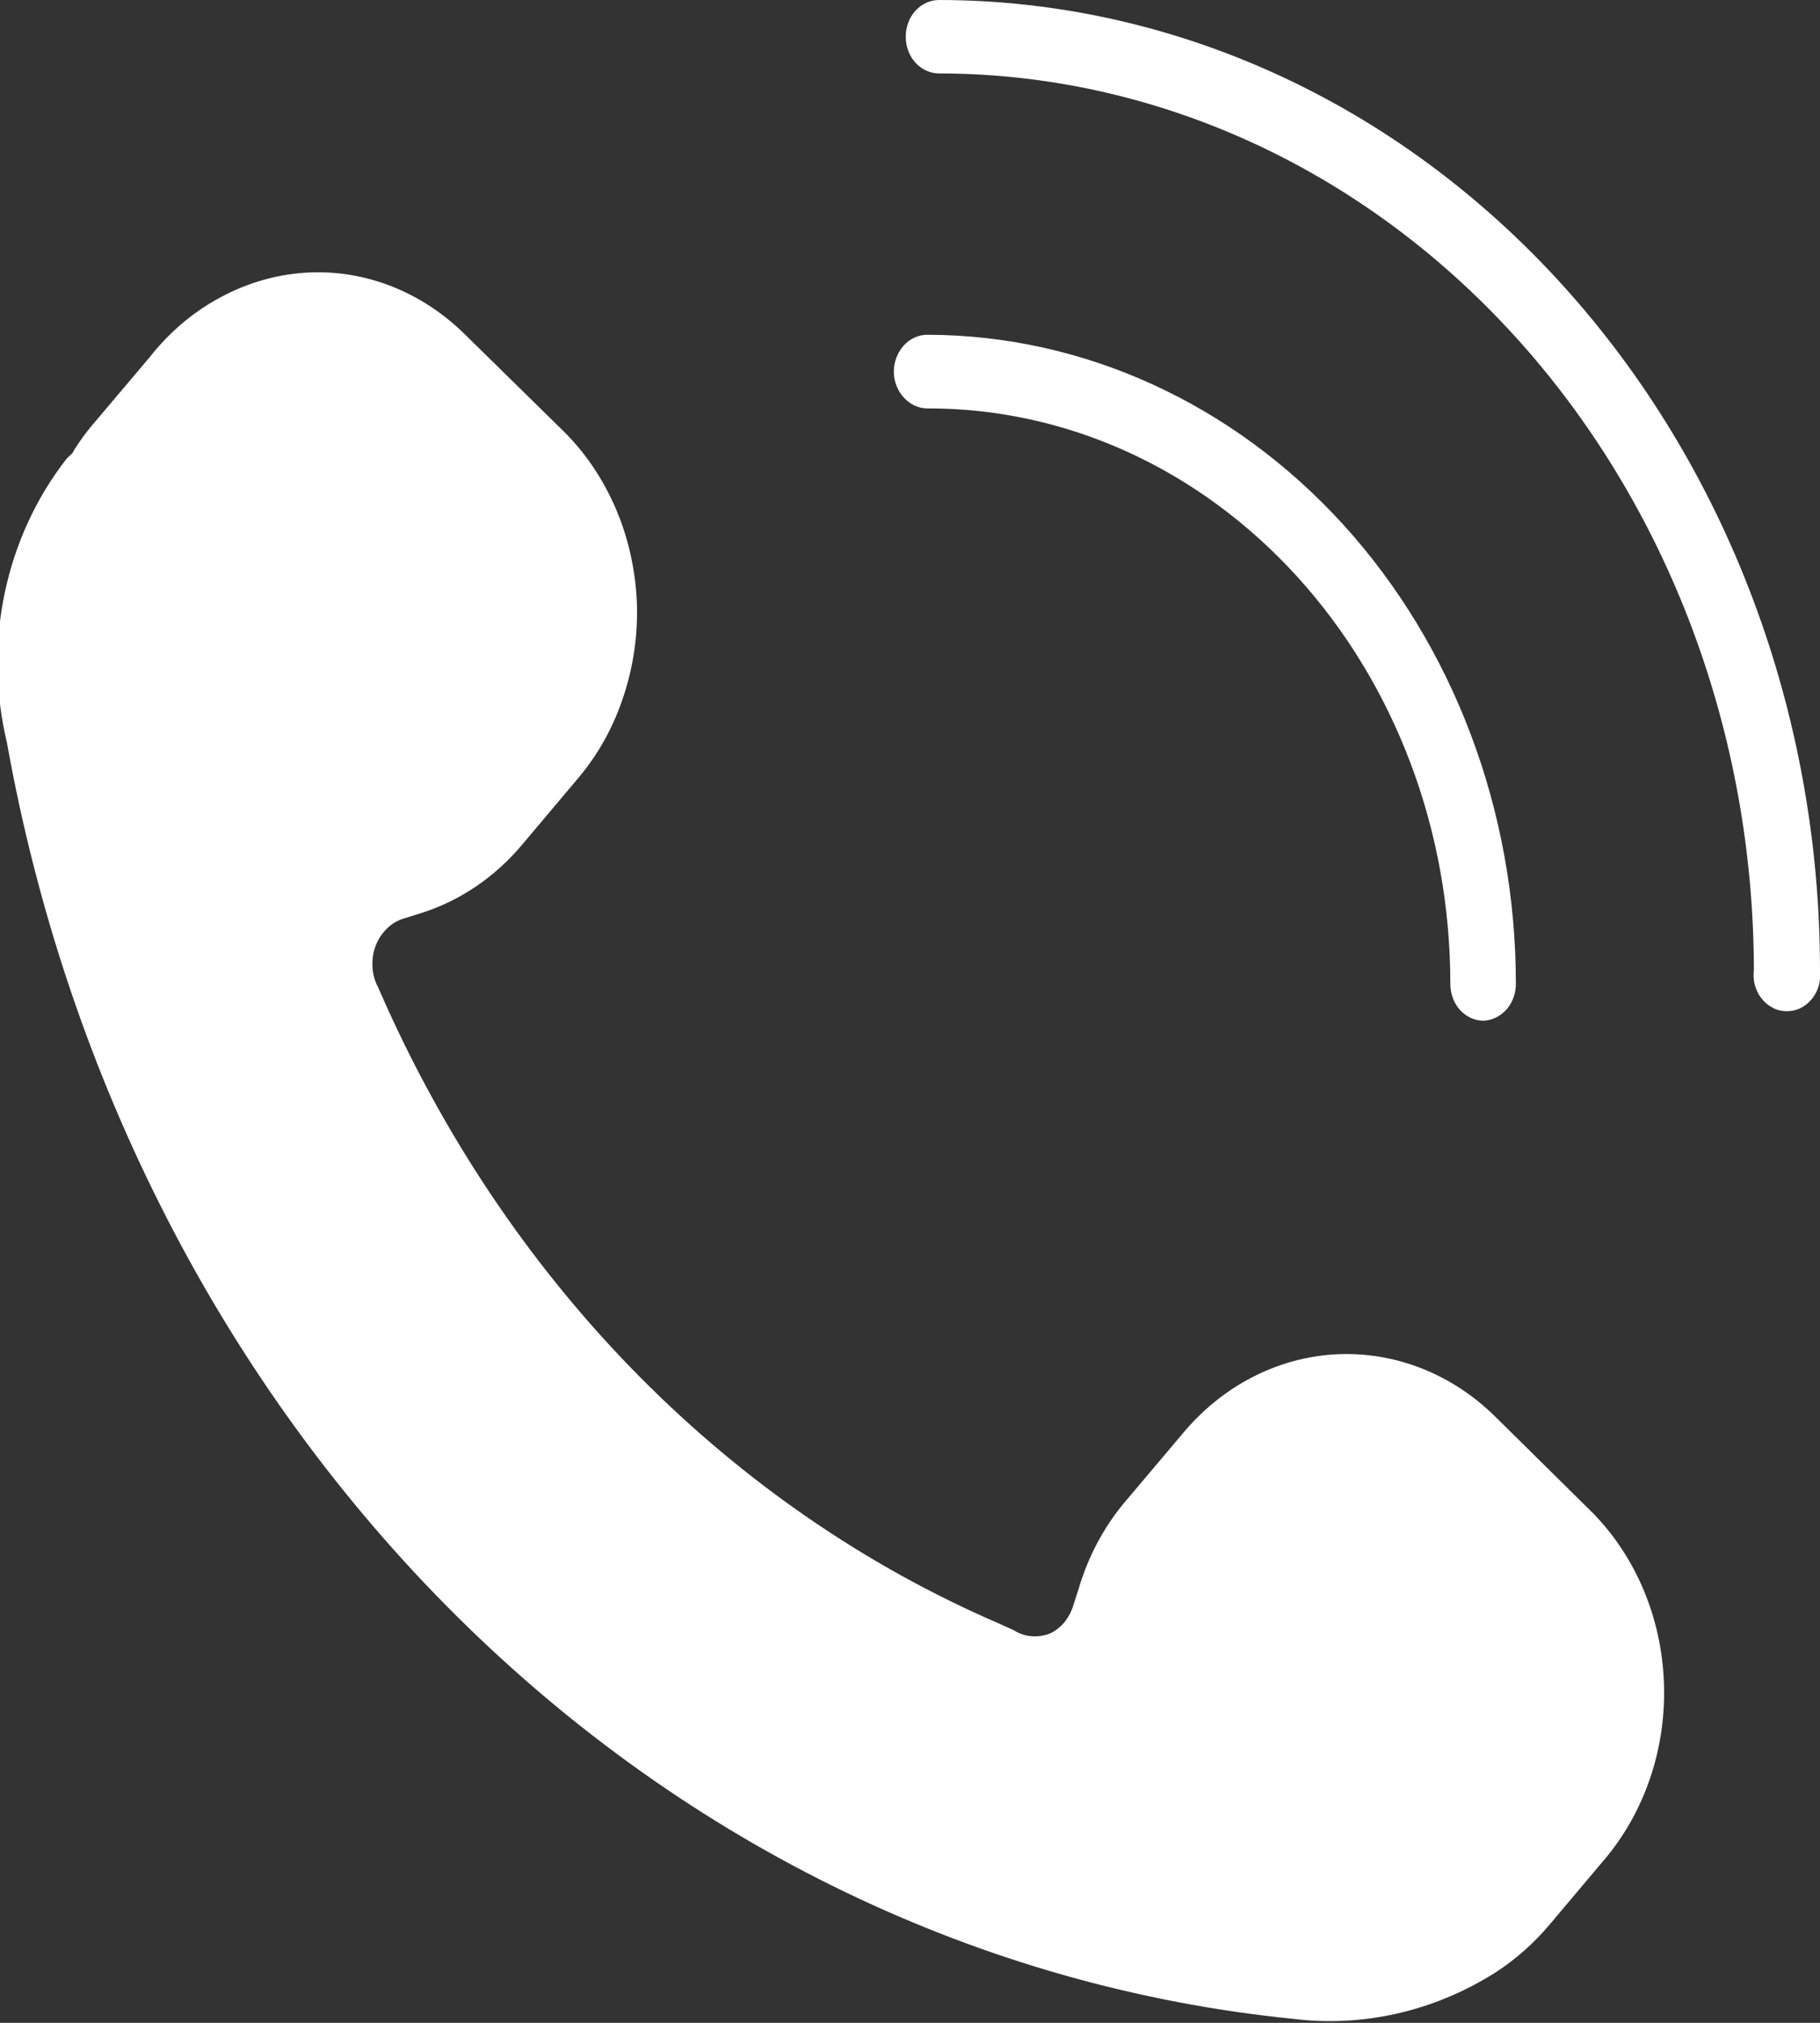
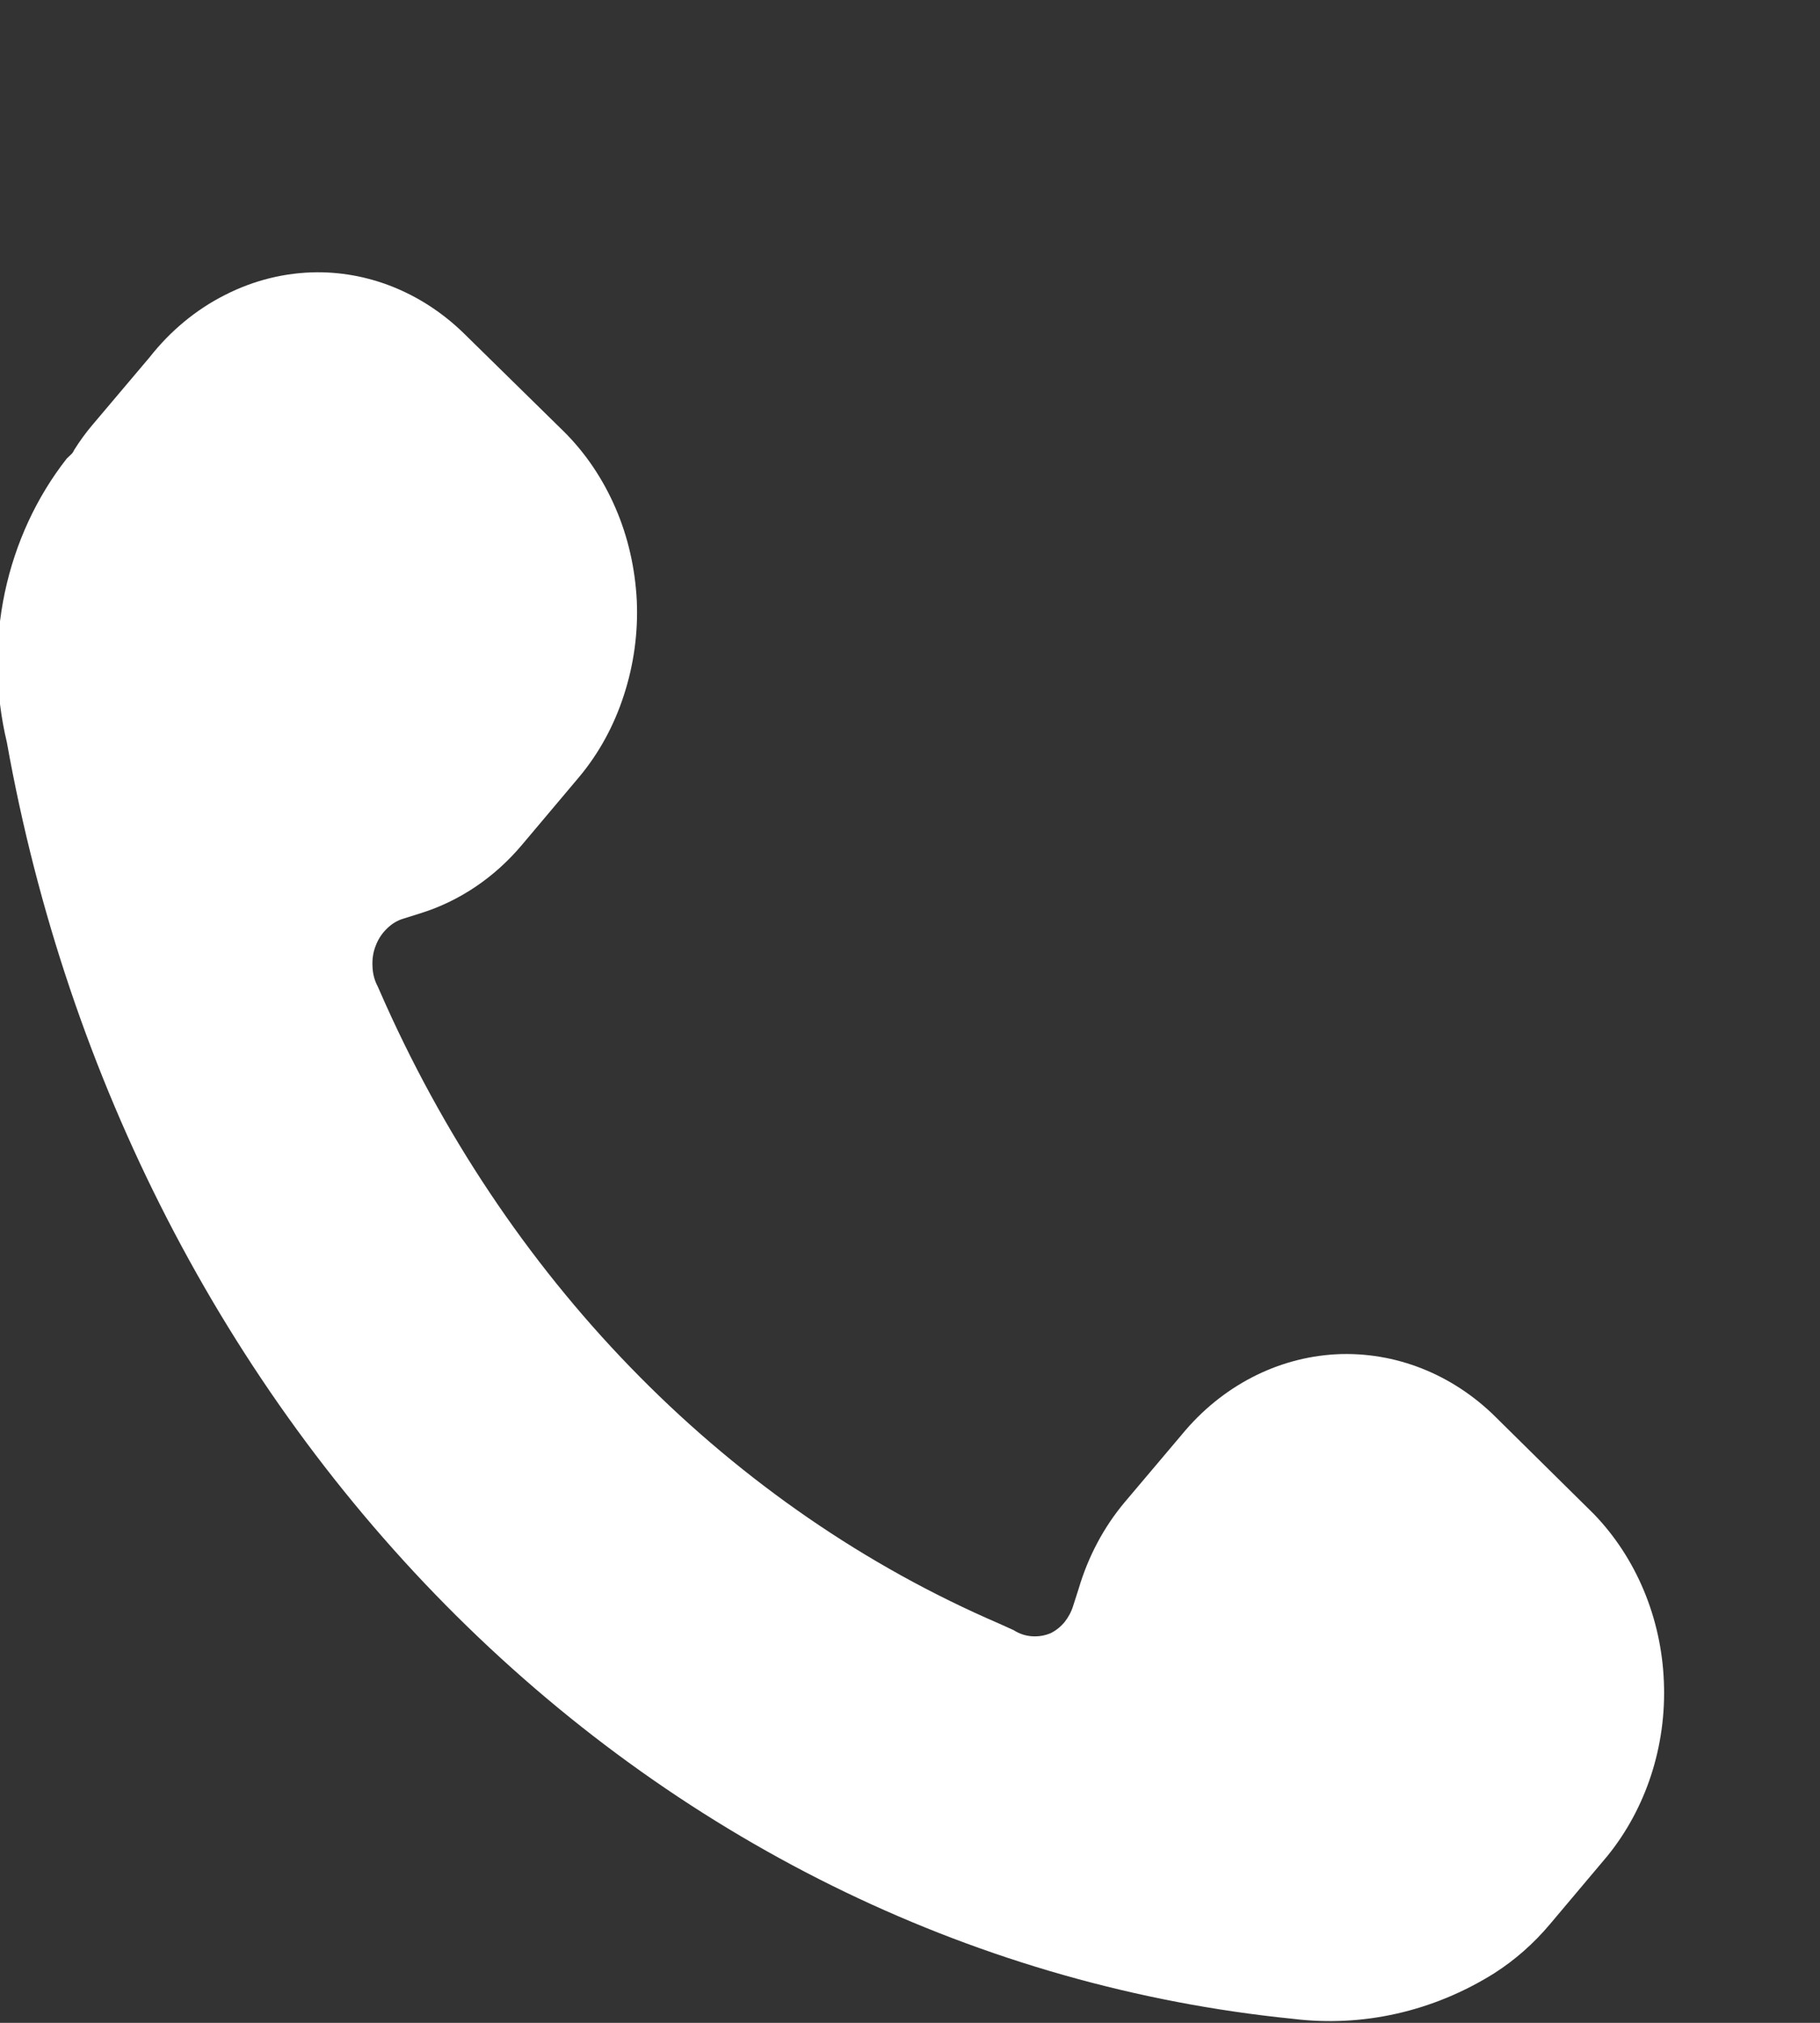
<svg xmlns="http://www.w3.org/2000/svg" width="9" height="10" viewBox="0 0 9 10" fill="none">
  <rect x="0" y="0" width="9" height="10" fill="#333333" stroke="none" />
  <g clip-path="url(#clip0_1633_614)">
-     <path d="M4.644 0.363C4.6 0.363 4.558 0.344 4.527 0.31C4.496 0.276 4.479 0.23 4.479 0.182C4.479 0.133 4.496 0.087 4.527 0.053C4.558 0.019 4.6 0 4.644 0C5.799 0.001 6.906 0.506 7.723 1.405C8.54 2.304 8.999 3.522 9 4.793C9.003 4.819 9.001 4.845 8.995 4.87C8.988 4.895 8.976 4.918 8.961 4.937C8.945 4.957 8.926 4.972 8.905 4.983C8.883 4.994 8.86 4.999 8.836 4.999C8.813 4.999 8.789 4.994 8.768 4.983C8.747 4.972 8.727 4.957 8.712 4.937C8.696 4.918 8.685 4.895 8.678 4.87C8.671 4.845 8.67 4.819 8.673 4.793C8.671 3.618 8.246 2.492 7.491 1.662C6.735 0.831 5.711 0.364 4.644 0.363Z" fill="white" />
-     <path d="M7.337 5.046C7.293 5.046 7.251 5.027 7.22 4.993C7.189 4.959 7.172 4.912 7.172 4.864C7.172 4.49 7.106 4.12 6.976 3.775C6.846 3.429 6.655 3.115 6.415 2.851C6.175 2.587 5.89 2.377 5.576 2.234C5.262 2.091 4.925 2.018 4.585 2.019C4.542 2.019 4.5 1.999 4.469 1.965C4.438 1.931 4.42 1.885 4.42 1.837C4.42 1.789 4.438 1.743 4.469 1.708C4.5 1.674 4.542 1.655 4.585 1.655C5.357 1.656 6.097 1.994 6.643 2.594C7.188 3.194 7.495 4.008 7.496 4.857C7.497 4.881 7.493 4.905 7.486 4.927C7.478 4.95 7.467 4.97 7.452 4.988C7.437 5.005 7.419 5.019 7.4 5.029C7.38 5.039 7.359 5.045 7.337 5.046Z" fill="white" />
    <path d="M0.33 2.267L0.351 2.247C0.358 2.241 0.363 2.233 0.367 2.224C0.394 2.181 0.423 2.141 0.455 2.103L0.74 1.766C0.843 1.635 0.97 1.53 1.113 1.458C1.256 1.385 1.411 1.347 1.568 1.346C1.841 1.345 2.103 1.457 2.305 1.659L2.788 2.133C2.895 2.239 2.982 2.368 3.044 2.512C3.106 2.655 3.141 2.811 3.149 2.97C3.156 3.128 3.134 3.287 3.085 3.437C3.037 3.586 2.962 3.724 2.864 3.841L2.58 4.178C2.445 4.338 2.273 4.454 2.082 4.514L1.996 4.541C1.965 4.55 1.937 4.567 1.913 4.591C1.889 4.614 1.87 4.643 1.858 4.675C1.845 4.707 1.84 4.742 1.842 4.778C1.843 4.813 1.852 4.847 1.868 4.877L1.907 4.965C2.537 6.365 3.618 7.456 4.94 8.026L5.013 8.059C5.041 8.077 5.072 8.087 5.104 8.089C5.136 8.091 5.167 8.086 5.197 8.073C5.223 8.06 5.246 8.041 5.265 8.018C5.283 7.995 5.298 7.968 5.307 7.938L5.334 7.854C5.381 7.695 5.458 7.55 5.561 7.427L5.845 7.091C6.041 6.853 6.315 6.711 6.606 6.695C6.897 6.68 7.182 6.792 7.398 7.007L7.881 7.484C8.091 7.701 8.216 7.999 8.228 8.315C8.241 8.631 8.14 8.94 7.948 9.176L7.664 9.513C7.584 9.608 7.491 9.69 7.389 9.755C7.087 9.944 6.738 10.023 6.392 9.98C4.855 9.825 3.405 9.127 2.258 7.989C1.112 6.852 0.332 5.336 0.034 3.67C-0.024 3.427 -0.028 3.173 0.024 2.928C0.076 2.684 0.181 2.457 0.33 2.267Z" fill="white" />
  </g>
  <defs>
    <clipPath id="clip0_1633_614">
      <rect width="9" height="10" fill="white" />
    </clipPath>
  </defs>
</svg>